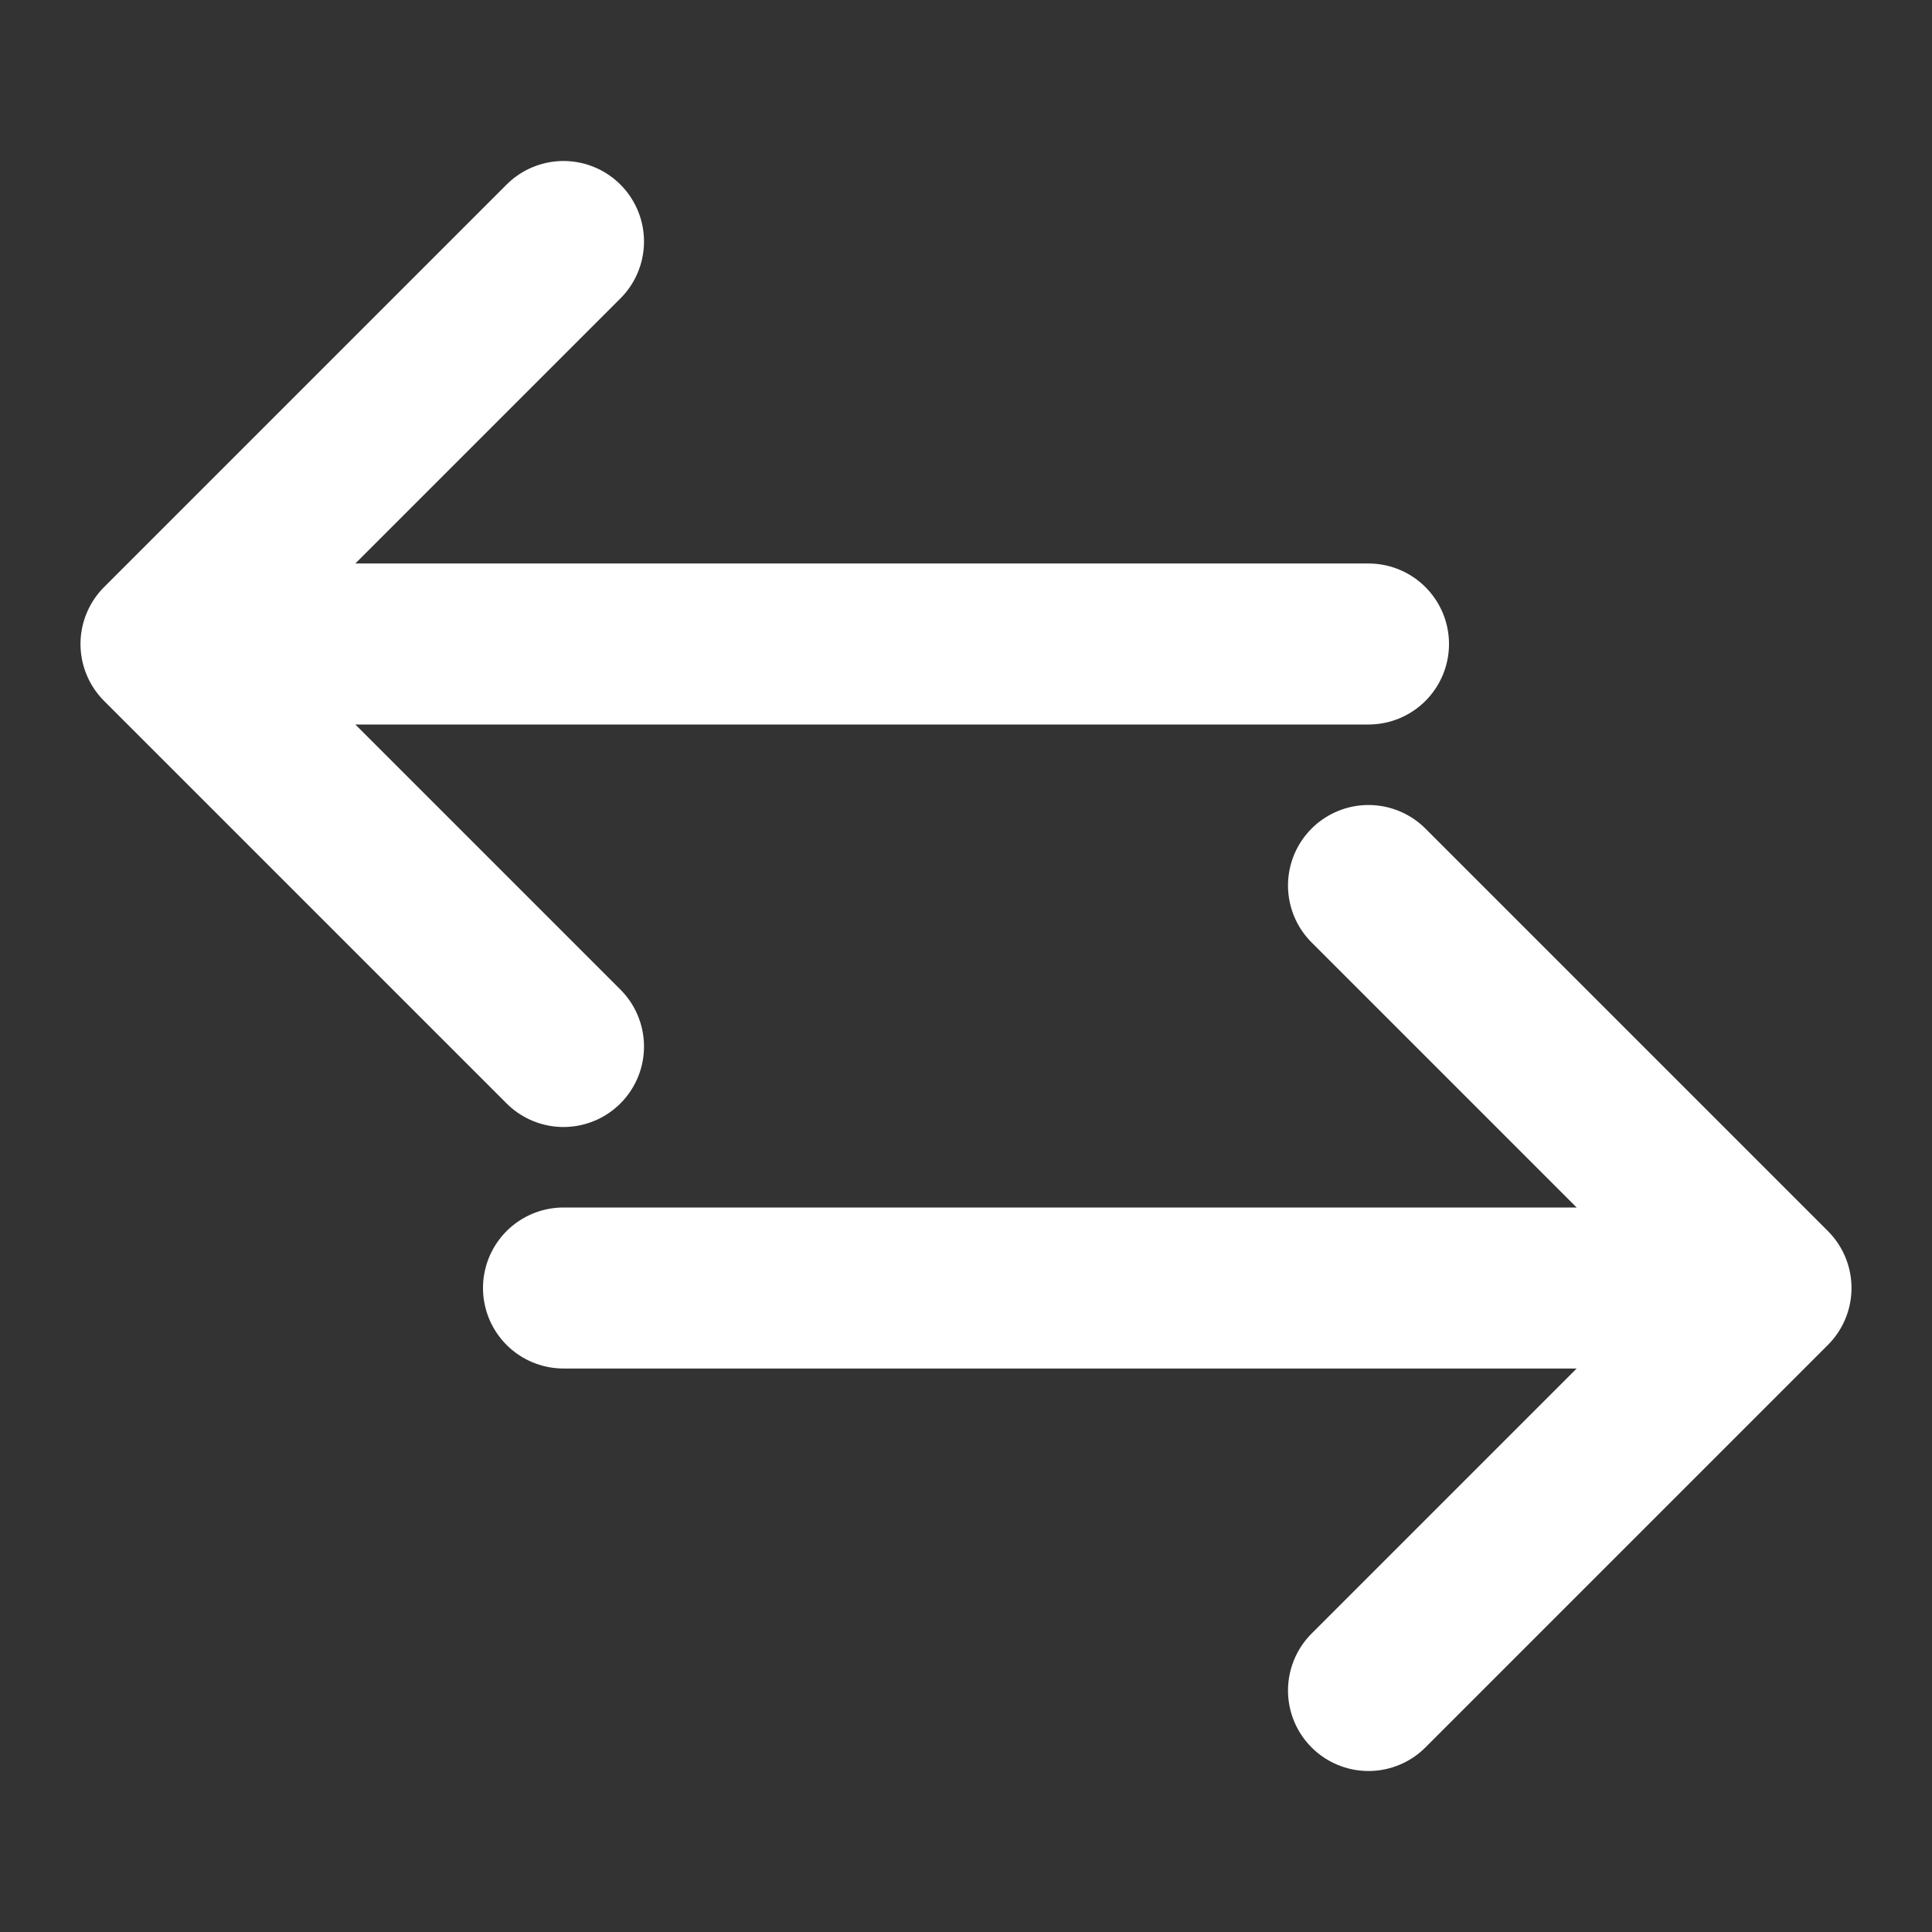
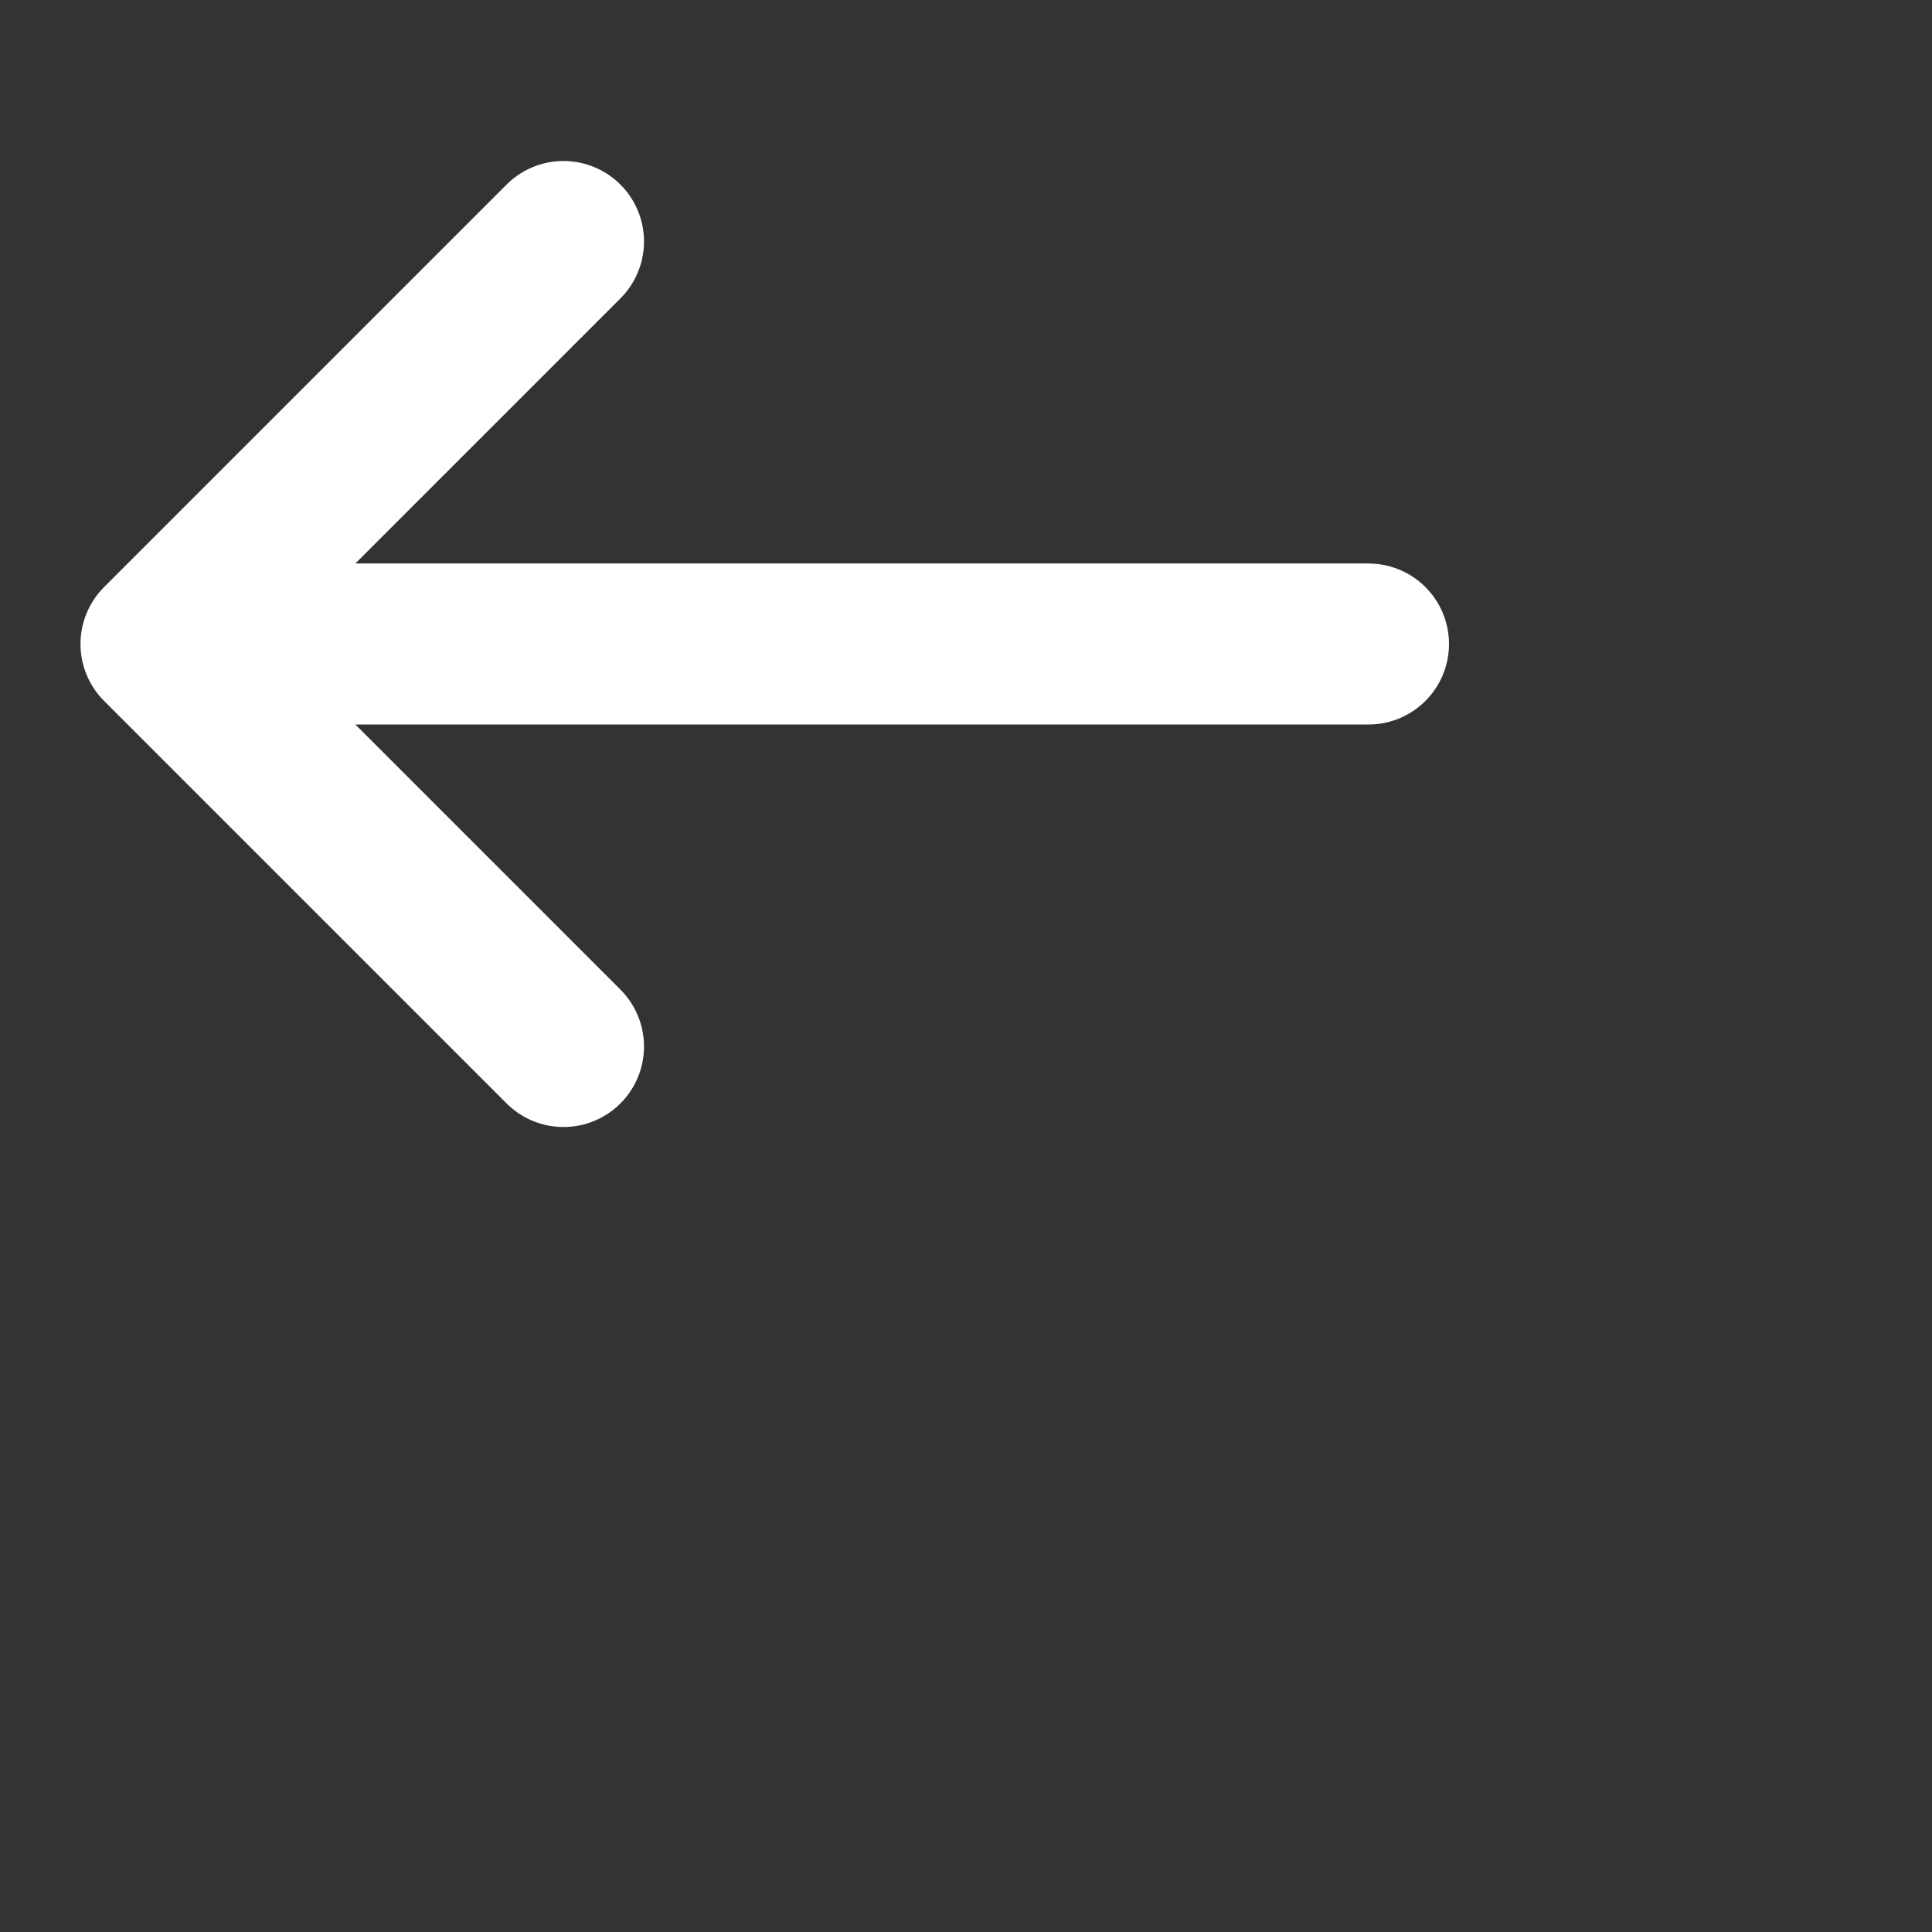
<svg xmlns="http://www.w3.org/2000/svg" width="24" height="24" viewBox="0 0 24 24" fill="none">
  <rect x="0" y="0" width="24" height="24" fill="#333333" stroke="none" />
  <path d="M7 3L2 8M2 8L7 13M2 8L17 8" stroke="white" stroke-width="2" stroke-linecap="round" stroke-linejoin="round" />
-   <path d="M17 11L22 16M22 16L17 21M22 16L7 16" stroke="white" stroke-width="2" stroke-linecap="round" stroke-linejoin="round" />
</svg>